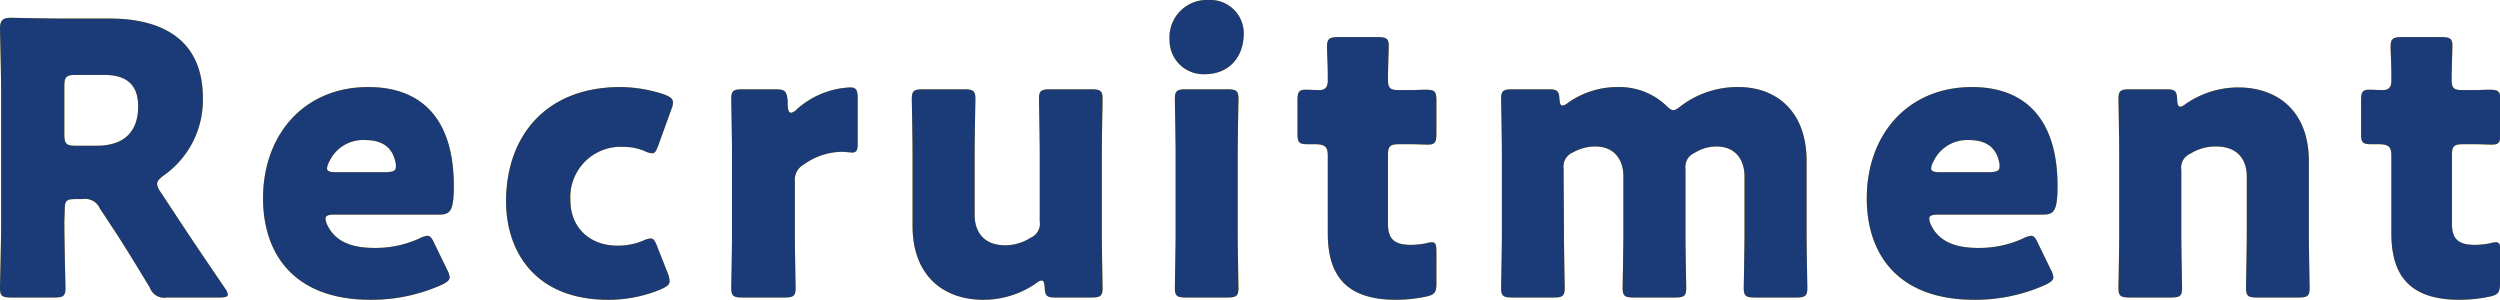
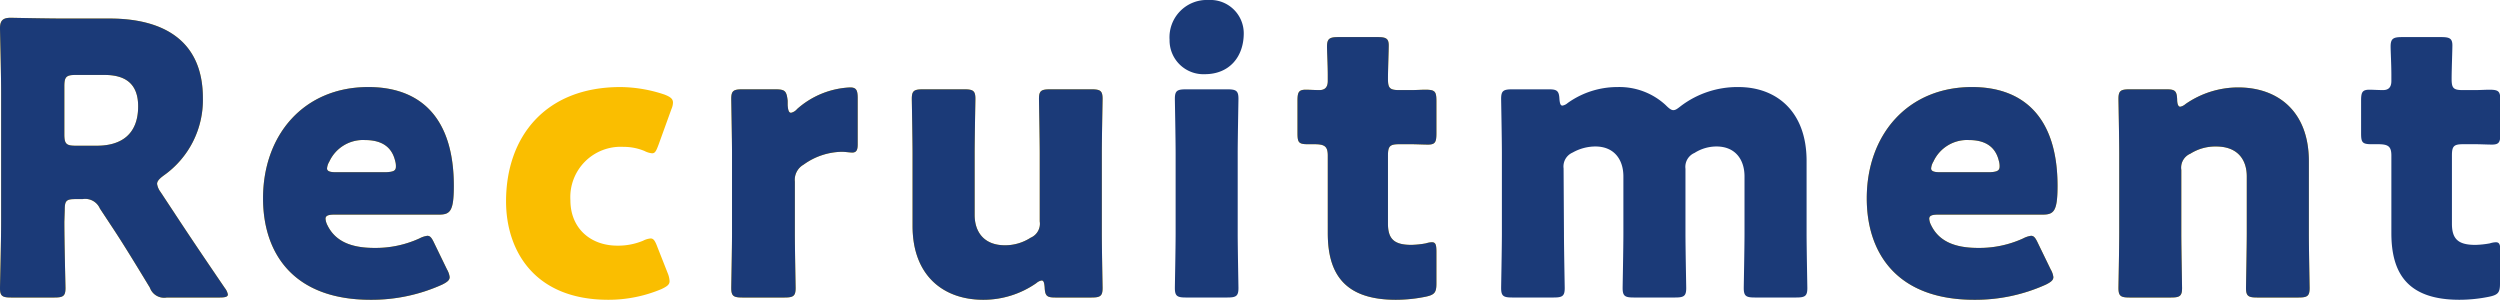
<svg xmlns="http://www.w3.org/2000/svg" viewBox="0 0 330.25 39.6">
  <defs>
    <style>.cls-1{fill:#fabe00;}.cls-2{fill:#1b3a78;}</style>
  </defs>
  <g id="レイヤー_2" data-name="レイヤー 2">
    <g id="テキスト情報ALL">
      <path class="cls-1" d="M8.5,29.3c0,2.65.15,8.4.15,8.75,0,1.05-.3,1.25-1.45,1.25H1.45C.3,39.3,0,39.1,0,38.05c0-.35.15-6.1.15-8.75v-17C.15,9.65,0,4.1,0,3.75c0-1,.35-1.4,1.4-1.4.35,0,4.75.1,7,.1H14.5c6.8,0,12.3,2.7,12.3,10.5A12.2,12.2,0,0,1,21.6,23.2c-.6.45-.85.75-.85,1.1a2.36,2.36,0,0,0,.45,1.05l1.65,2.5c2.1,3.2,3.75,5.65,6.85,10.2a2,2,0,0,1,.4.85c0,.3-.35.4-1.05.4h-7A2,2,0,0,1,19.8,38c-2-3.3-3.65-6-5.05-8.1L13.2,27.55a2.12,2.12,0,0,0-2.3-1.25H10c-1.25,0-1.45.2-1.45,1.45Zm0-11.55c0,1.25.25,1.5,1.5,1.5h2.8c3.15,0,5.45-1.45,5.45-5.2C18.25,11,16.5,9.9,13.8,9.9H10c-1.25,0-1.5.25-1.5,1.5Z" />
      <path class="cls-1" d="M59.05,35.6a2.66,2.66,0,0,1,.35,1c0,.4-.3.65-1,1a22.6,22.6,0,0,1-9.45,2c-10.2,0-14.2-6.15-14.2-13.4,0-8.4,5.4-14.7,13.9-14.7,7,0,11.3,4.15,11.3,13.05,0,3.4-.5,3.8-2,3.8H44.15c-.8,0-1.15.15-1.15.55a2.25,2.25,0,0,0,.25.85c1,2.05,3,3,6.2,3A13.89,13.89,0,0,0,55.4,31.5a3.16,3.16,0,0,1,1.05-.35c.4,0,.6.3.95,1.05ZM52.3,22a2.36,2.36,0,0,0-.1-.75c-.5-2.1-2.1-2.75-4-2.75a4.9,4.9,0,0,0-4.7,2.85,2.08,2.08,0,0,0-.3.9c0,.35.35.5,1.15.5h6.65C52,22.7,52.3,22.55,52.3,22Z" />
      <path class="cls-1" d="M88.45,37.15c0,.45-.35.7-1.1,1.05a18,18,0,0,1-7,1.4c-9.85,0-13.5-6.6-13.5-13,0-8.55,5.2-15.1,15.1-15.1a18.64,18.64,0,0,1,5.85,1c.75.3,1.1.55,1.1,1.05a2.24,2.24,0,0,1-.2.85L87,19.1c-.3.8-.45,1.15-.85,1.15a2.65,2.65,0,0,1-1-.3,7.17,7.17,0,0,0-2.8-.55,6.65,6.65,0,0,0-7,7.05c0,3.7,2.65,6,6.2,6a8.58,8.58,0,0,0,3.4-.65,2.65,2.65,0,0,1,1-.3c.4,0,.6.35.9,1.15l1.4,3.55A3,3,0,0,1,88.45,37.15Z" />
      <path class="cls-1" d="M105,30.8c0,2.05.1,6.9.1,7.25,0,1.05-.3,1.25-1.45,1.25H98.05c-1.15,0-1.45-.2-1.45-1.25,0-.35.1-5.2.1-7.25V20.3c0-2.05-.1-6.9-.1-7.25,0-1.05.3-1.25,1.45-1.25h4.35c1.3,0,1.5.2,1.65,1.5l0,.6c.05.65.15,1,.45,1a1.47,1.47,0,0,0,.8-.5,11.29,11.29,0,0,1,7-2.85c.8,0,1,.35,1,1.4v6c0,.55,0,1.2-.7,1.2-.35,0-1-.1-1.35-.1a8.87,8.87,0,0,0-5.1,1.7A2.3,2.3,0,0,0,105,24Z" />
      <path class="cls-1" d="M139.4,39.3c-1.1,0-1.35-.2-1.4-1.35-.05-.65-.15-.9-.4-.9a1.43,1.43,0,0,0-.7.35,12.22,12.22,0,0,1-7,2.2c-5.3,0-9.35-3.2-9.35-9.75V20.3c0-2.05-.1-6.9-.1-7.25,0-1.05.3-1.25,1.45-1.25h5.5c1.15,0,1.45.2,1.45,1.25,0,.35-.1,5.2-.1,7.25v8.1c0,2.2,1.2,4,4,4a6.17,6.17,0,0,0,3.4-1,2,2,0,0,0,1.2-2.15V20.3c0-2.05-.1-6.9-.1-7.25,0-1.05.3-1.25,1.45-1.25h5.5c1.15,0,1.45.2,1.45,1.25,0,.35-.1,5.2-.1,7.25V30.8c0,2.05.1,6.9.1,7.25,0,1.05-.3,1.25-1.45,1.25Z" />
-       <path class="cls-1" d="M164.3,4.4c0,3.05-1.85,5.4-5.15,5.4a4.47,4.47,0,0,1-4.65-4.55A4.93,4.93,0,0,1,159.65,0,4.41,4.41,0,0,1,164.3,4.4Zm-7.65,34.9c-1.15,0-1.45-.2-1.45-1.25,0-.35.1-5.2.1-7.25V20.3c0-2.05-.1-6.9-.1-7.25,0-1.05.3-1.25,1.45-1.25h5.5c1.15,0,1.45.2,1.45,1.25,0,.35-.1,5.2-.1,7.25V30.8c0,2.05.1,6.9.1,7.25,0,1.05-.3,1.25-1.45,1.25Z" />
      <path class="cls-1" d="M189.75,37.45c0,1.2-.25,1.5-1.45,1.75a19.83,19.83,0,0,1-3.9.4c-6.85,0-9-3.5-9-8.8V20.55c0-1.25-.45-1.5-1.8-1.5h-.85c-1.2,0-1.35-.25-1.35-1.45V13.3c0-1.1.15-1.45,1.1-1.45.45,0,1.15.05,1.8.05s1.1-.3,1.1-1.2V9.9c0-1.4-.1-3.1-.1-3.75,0-1.05.35-1.25,1.5-1.25H182c1.1,0,1.45.2,1.45,1.1,0,.65-.1,3.2-.1,4.4s.2,1.5,1.45,1.5h1.65c.55,0,1.4-.05,1.8-.05,1.3,0,1.5.2,1.5,1.5V17.6c0,1.15-.15,1.5-1.1,1.5-.65,0-1.55-.05-2.2-.05h-1.6c-1.25,0-1.5.25-1.5,1.5v9c0,2.05.85,2.8,3.1,2.8a12.25,12.25,0,0,0,1.9-.2,3.07,3.07,0,0,1,.8-.15c.5,0,.6.35.6,1.25Z" />
-       <path class="cls-1" d="M206.6,30.8c0,2.05.1,6.9.1,7.25,0,1.05-.3,1.25-1.45,1.25h-5.5c-1.15,0-1.45-.2-1.45-1.25,0-.35.1-5.2.1-7.25V20.3c0-2.05-.1-6.9-.1-7.25,0-1.05.3-1.25,1.45-1.25h4.9c1,0,1.3.2,1.35,1.25.05.65.15.9.4.9a1.43,1.43,0,0,0,.7-.35,11.28,11.28,0,0,1,6.6-2.1,9,9,0,0,1,6.3,2.35c.45.45.75.7,1.05.7s.55-.2,1-.55a12.37,12.37,0,0,1,7.6-2.5c5,0,9,3.2,9,9.75V30.8c0,2.05.1,6.9.1,7.25,0,1.05-.3,1.25-1.45,1.25h-5.5c-1.15,0-1.45-.2-1.45-1.25,0-.35.1-5.2.1-7.25V23.3c0-2.2-1.2-3.95-3.7-3.95a5.39,5.39,0,0,0-2.9.85,2,2,0,0,0-1.2,2.1v8.5c0,2.05.1,6.9.1,7.25,0,1.05-.3,1.25-1.45,1.25h-5.5c-1.15,0-1.45-.2-1.45-1.25,0-.35.1-5.2.1-7.25V23.3c0-2.2-1.2-3.95-3.7-3.95a6.14,6.14,0,0,0-3,.8,2,2,0,0,0-1.2,2.1Z" />
      <path class="cls-1" d="M270.9,35.6a2.66,2.66,0,0,1,.35,1c0,.4-.3.65-1,1a22.6,22.6,0,0,1-9.45,2c-10.2,0-14.2-6.15-14.2-13.4,0-8.4,5.4-14.7,13.9-14.7,6.95,0,11.3,4.15,11.3,13.05,0,3.4-.5,3.8-2,3.8H256c-.8,0-1.15.15-1.15.55a2.25,2.25,0,0,0,.25.85c1,2.05,3,3,6.2,3a13.89,13.89,0,0,0,5.95-1.25,3.16,3.16,0,0,1,1.05-.35c.4,0,.6.3.95,1.05ZM264.15,22a2.36,2.36,0,0,0-.1-.75c-.5-2.1-2.1-2.75-3.95-2.75a4.9,4.9,0,0,0-4.7,2.85,2.08,2.08,0,0,0-.3.9c0,.35.35.5,1.15.5h6.65C263.8,22.7,264.15,22.55,264.15,22Z" />
      <path class="cls-1" d="M288.15,30.8c0,2.05.1,6.9.1,7.25,0,1.05-.3,1.25-1.45,1.25h-5.5c-1.15,0-1.45-.2-1.45-1.25,0-.35.1-5.2.1-7.25V20.3c0-2.05-.1-6.9-.1-7.25,0-1.05.3-1.25,1.45-1.25h4.9c1.1,0,1.35.2,1.4,1.3,0,.65.15,1,.4,1a1.43,1.43,0,0,0,.7-.35,12.22,12.22,0,0,1,6.95-2.2c5.3,0,9.35,3.2,9.35,9.75V30.8c0,2.05.1,6.9.1,7.25,0,1.05-.3,1.25-1.45,1.25h-5.5c-1.15,0-1.45-.2-1.45-1.25,0-.35.1-5.2.1-7.25V23.3c0-2.2-1.2-3.95-4.05-3.95a6.17,6.17,0,0,0-3.4.95,2,2,0,0,0-1.2,2.15Z" />
-       <path class="cls-1" d="M330.25,37.45c0,1.2-.25,1.5-1.45,1.75a19.83,19.83,0,0,1-3.9.4c-6.86,0-9-3.5-9-8.8V20.55c0-1.25-.45-1.5-1.8-1.5h-.84c-1.21,0-1.36-.25-1.36-1.45V13.3c0-1.1.15-1.45,1.11-1.45.44,0,1.14.05,1.79.05s1.1-.3,1.1-1.2V9.9c0-1.4-.1-3.1-.1-3.75,0-1.05.35-1.25,1.5-1.25h5.21c1.1,0,1.45.2,1.45,1.1,0,.65-.1,3.2-.1,4.4s.19,1.5,1.45,1.5H327c.55,0,1.4-.05,1.8-.05,1.3,0,1.5.2,1.5,1.5V17.6c0,1.15-.15,1.5-1.1,1.5-.65,0-1.55-.05-2.2-.05h-1.6c-1.25,0-1.5.25-1.5,1.5v9c0,2.05.85,2.8,3.1,2.8a12.25,12.25,0,0,0,1.9-.2,3.07,3.07,0,0,1,.8-.15c.5,0,.6.35.6,1.25Z" />
      <path class="cls-2" d="M8.5,29.3c0,2.65.15,8.4.15,8.75,0,1.05-.3,1.25-1.45,1.25H1.45C.3,39.3,0,39.1,0,38.05c0-.35.15-6.1.15-8.75v-17C.15,9.65,0,4.1,0,3.75c0-1,.35-1.4,1.4-1.4.35,0,4.75.1,7,.1H14.5c6.8,0,12.3,2.7,12.3,10.5A12.2,12.2,0,0,1,21.6,23.2c-.6.45-.85.75-.85,1.1a2.36,2.36,0,0,0,.45,1.05l1.65,2.5c2.1,3.2,3.75,5.65,6.85,10.2a2,2,0,0,1,.4.85c0,.3-.35.4-1.05.4h-7A2,2,0,0,1,19.8,38c-2-3.3-3.65-6-5.05-8.1L13.2,27.55a2.12,2.12,0,0,0-2.3-1.25H10c-1.25,0-1.45.2-1.45,1.45Zm0-11.55c0,1.25.25,1.5,1.5,1.5h2.8c3.15,0,5.45-1.45,5.45-5.2C18.25,11,16.5,9.9,13.8,9.9H10c-1.25,0-1.5.25-1.5,1.5Z" />
      <path class="cls-2" d="M59.05,35.6a2.66,2.66,0,0,1,.35,1c0,.4-.3.65-1,1a22.6,22.6,0,0,1-9.45,2c-10.2,0-14.2-6.15-14.2-13.4,0-8.4,5.4-14.7,13.9-14.7,7,0,11.3,4.15,11.3,13.05,0,3.4-.5,3.8-2,3.8H44.15c-.8,0-1.15.15-1.15.55a2.25,2.25,0,0,0,.25.85c1,2.05,3,3,6.2,3A13.89,13.89,0,0,0,55.4,31.5a3.16,3.16,0,0,1,1.05-.35c.4,0,.6.3.95,1.05ZM52.3,22a2.36,2.36,0,0,0-.1-.75c-.5-2.1-2.1-2.75-4-2.75a4.9,4.9,0,0,0-4.7,2.85,2.08,2.08,0,0,0-.3.9c0,.35.35.5,1.15.5h6.65C52,22.7,52.3,22.55,52.3,22Z" />
-       <path class="cls-2" d="M88.45,37.15c0,.45-.35.7-1.1,1.05a18,18,0,0,1-7,1.4c-9.85,0-13.5-6.6-13.5-13,0-8.55,5.2-15.1,15.1-15.1a18.64,18.64,0,0,1,5.85,1c.75.3,1.1.55,1.1,1.05a2.24,2.24,0,0,1-.2.85L87,19.1c-.3.8-.45,1.15-.85,1.15a2.65,2.65,0,0,1-1-.3,7.17,7.17,0,0,0-2.8-.55,6.65,6.65,0,0,0-7,7.05c0,3.7,2.65,6,6.2,6a8.58,8.58,0,0,0,3.4-.65,2.65,2.65,0,0,1,1-.3c.4,0,.6.35.9,1.15l1.4,3.55A3,3,0,0,1,88.45,37.15Z" />
      <path class="cls-2" d="M105,30.8c0,2.05.1,6.9.1,7.25,0,1.05-.3,1.25-1.45,1.25H98.05c-1.15,0-1.45-.2-1.45-1.25,0-.35.1-5.2.1-7.25V20.3c0-2.05-.1-6.9-.1-7.25,0-1.05.3-1.25,1.45-1.25h4.35c1.3,0,1.5.2,1.65,1.5l0,.6c.05.65.15,1,.45,1a1.47,1.47,0,0,0,.8-.5,11.29,11.29,0,0,1,7-2.85c.8,0,1,.35,1,1.4v6c0,.55,0,1.2-.7,1.2-.35,0-1-.1-1.35-.1a8.87,8.87,0,0,0-5.1,1.7A2.3,2.3,0,0,0,105,24Z" />
      <path class="cls-2" d="M139.4,39.3c-1.1,0-1.35-.2-1.4-1.35-.05-.65-.15-.9-.4-.9a1.43,1.43,0,0,0-.7.35,12.22,12.22,0,0,1-7,2.2c-5.3,0-9.35-3.2-9.35-9.75V20.3c0-2.05-.1-6.9-.1-7.25,0-1.05.3-1.25,1.45-1.25h5.5c1.15,0,1.45.2,1.45,1.25,0,.35-.1,5.2-.1,7.25v8.1c0,2.2,1.2,4,4,4a6.17,6.17,0,0,0,3.4-1,2,2,0,0,0,1.2-2.15V20.3c0-2.05-.1-6.9-.1-7.25,0-1.05.3-1.25,1.45-1.25h5.5c1.15,0,1.45.2,1.45,1.25,0,.35-.1,5.2-.1,7.25V30.8c0,2.05.1,6.9.1,7.25,0,1.05-.3,1.25-1.45,1.25Z" />
      <path class="cls-2" d="M164.3,4.4c0,3.05-1.85,5.4-5.15,5.4a4.47,4.47,0,0,1-4.65-4.55A4.93,4.93,0,0,1,159.65,0,4.41,4.41,0,0,1,164.3,4.4Zm-7.65,34.9c-1.15,0-1.45-.2-1.45-1.25,0-.35.1-5.2.1-7.25V20.3c0-2.05-.1-6.9-.1-7.25,0-1.05.3-1.25,1.45-1.25h5.5c1.15,0,1.45.2,1.45,1.25,0,.35-.1,5.2-.1,7.25V30.8c0,2.05.1,6.9.1,7.25,0,1.05-.3,1.25-1.45,1.25Z" />
      <path class="cls-2" d="M189.75,37.45c0,1.2-.25,1.5-1.45,1.75a19.83,19.83,0,0,1-3.9.4c-6.85,0-9-3.5-9-8.8V20.55c0-1.25-.45-1.5-1.8-1.5h-.85c-1.2,0-1.35-.25-1.35-1.45V13.3c0-1.1.15-1.45,1.1-1.45.45,0,1.15.05,1.8.05s1.1-.3,1.1-1.2V9.9c0-1.4-.1-3.1-.1-3.75,0-1.05.35-1.25,1.5-1.25H182c1.1,0,1.45.2,1.45,1.1,0,.65-.1,3.2-.1,4.4s.2,1.5,1.45,1.5h1.65c.55,0,1.4-.05,1.8-.05,1.3,0,1.5.2,1.5,1.5V17.6c0,1.15-.15,1.5-1.1,1.5-.65,0-1.55-.05-2.2-.05h-1.6c-1.25,0-1.5.25-1.5,1.5v9c0,2.05.85,2.8,3.1,2.8a12.25,12.25,0,0,0,1.9-.2,3.07,3.07,0,0,1,.8-.15c.5,0,.6.35.6,1.25Z" />
      <path class="cls-2" d="M206.6,30.8c0,2.05.1,6.9.1,7.25,0,1.05-.3,1.25-1.45,1.25h-5.5c-1.15,0-1.45-.2-1.45-1.25,0-.35.1-5.2.1-7.25V20.3c0-2.05-.1-6.9-.1-7.25,0-1.05.3-1.25,1.45-1.25h4.9c1,0,1.3.2,1.35,1.25.05.65.15.9.4.9a1.43,1.43,0,0,0,.7-.35,11.28,11.28,0,0,1,6.6-2.1,9,9,0,0,1,6.3,2.35c.45.45.75.7,1.05.7s.55-.2,1-.55a12.37,12.37,0,0,1,7.6-2.5c5,0,9,3.2,9,9.75V30.8c0,2.05.1,6.9.1,7.25,0,1.05-.3,1.25-1.45,1.25h-5.5c-1.15,0-1.45-.2-1.45-1.25,0-.35.1-5.2.1-7.25V23.3c0-2.2-1.2-3.95-3.7-3.95a5.39,5.39,0,0,0-2.9.85,2,2,0,0,0-1.2,2.1v8.5c0,2.05.1,6.9.1,7.25,0,1.05-.3,1.25-1.45,1.25h-5.5c-1.15,0-1.45-.2-1.45-1.25,0-.35.1-5.2.1-7.25V23.3c0-2.2-1.2-3.95-3.7-3.95a6.14,6.14,0,0,0-3,.8,2,2,0,0,0-1.2,2.1Z" />
      <path class="cls-2" d="M270.9,35.6a2.66,2.66,0,0,1,.35,1c0,.4-.3.65-1,1a22.6,22.6,0,0,1-9.45,2c-10.2,0-14.2-6.15-14.2-13.4,0-8.4,5.4-14.7,13.9-14.7,6.95,0,11.3,4.15,11.3,13.05,0,3.4-.5,3.8-2,3.8H256c-.8,0-1.15.15-1.15.55a2.25,2.25,0,0,0,.25.85c1,2.05,3,3,6.2,3a13.89,13.89,0,0,0,5.95-1.25,3.16,3.16,0,0,1,1.05-.35c.4,0,.6.3.95,1.05ZM264.15,22a2.36,2.36,0,0,0-.1-.75c-.5-2.1-2.1-2.75-3.95-2.75a4.9,4.9,0,0,0-4.7,2.85,2.08,2.08,0,0,0-.3.9c0,.35.35.5,1.15.5h6.65C263.8,22.7,264.15,22.55,264.15,22Z" />
      <path class="cls-2" d="M288.15,30.8c0,2.05.1,6.9.1,7.25,0,1.05-.3,1.25-1.45,1.25h-5.5c-1.15,0-1.45-.2-1.45-1.25,0-.35.1-5.2.1-7.25V20.3c0-2.05-.1-6.9-.1-7.25,0-1.05.3-1.25,1.45-1.25h4.9c1.1,0,1.35.2,1.4,1.3,0,.65.15,1,.4,1a1.43,1.43,0,0,0,.7-.35,12.22,12.22,0,0,1,6.95-2.2c5.3,0,9.35,3.2,9.35,9.75V30.8c0,2.05.1,6.9.1,7.25,0,1.05-.3,1.25-1.45,1.25h-5.5c-1.15,0-1.45-.2-1.45-1.25,0-.35.1-5.2.1-7.25V23.3c0-2.2-1.2-3.95-4.05-3.95a6.17,6.17,0,0,0-3.4.95,2,2,0,0,0-1.2,2.15Z" />
      <path class="cls-2" d="M330.25,37.45c0,1.2-.25,1.5-1.45,1.75a19.83,19.83,0,0,1-3.9.4c-6.86,0-9-3.5-9-8.8V20.55c0-1.25-.45-1.5-1.8-1.5h-.84c-1.21,0-1.36-.25-1.36-1.45V13.3c0-1.1.15-1.45,1.11-1.45.44,0,1.14.05,1.79.05s1.1-.3,1.1-1.2V9.9c0-1.4-.1-3.1-.1-3.75,0-1.05.35-1.25,1.5-1.25h5.21c1.1,0,1.45.2,1.45,1.1,0,.65-.1,3.2-.1,4.4s.19,1.5,1.45,1.5H327c.55,0,1.4-.05,1.8-.05,1.3,0,1.5.2,1.5,1.5V17.6c0,1.15-.15,1.5-1.1,1.5-.65,0-1.55-.05-2.2-.05h-1.6c-1.25,0-1.5.25-1.5,1.5v9c0,2.05.85,2.8,3.1,2.8a12.25,12.25,0,0,0,1.9-.2,3.07,3.07,0,0,1,.8-.15c.5,0,.6.35.6,1.25Z" />
    </g>
  </g>
</svg>